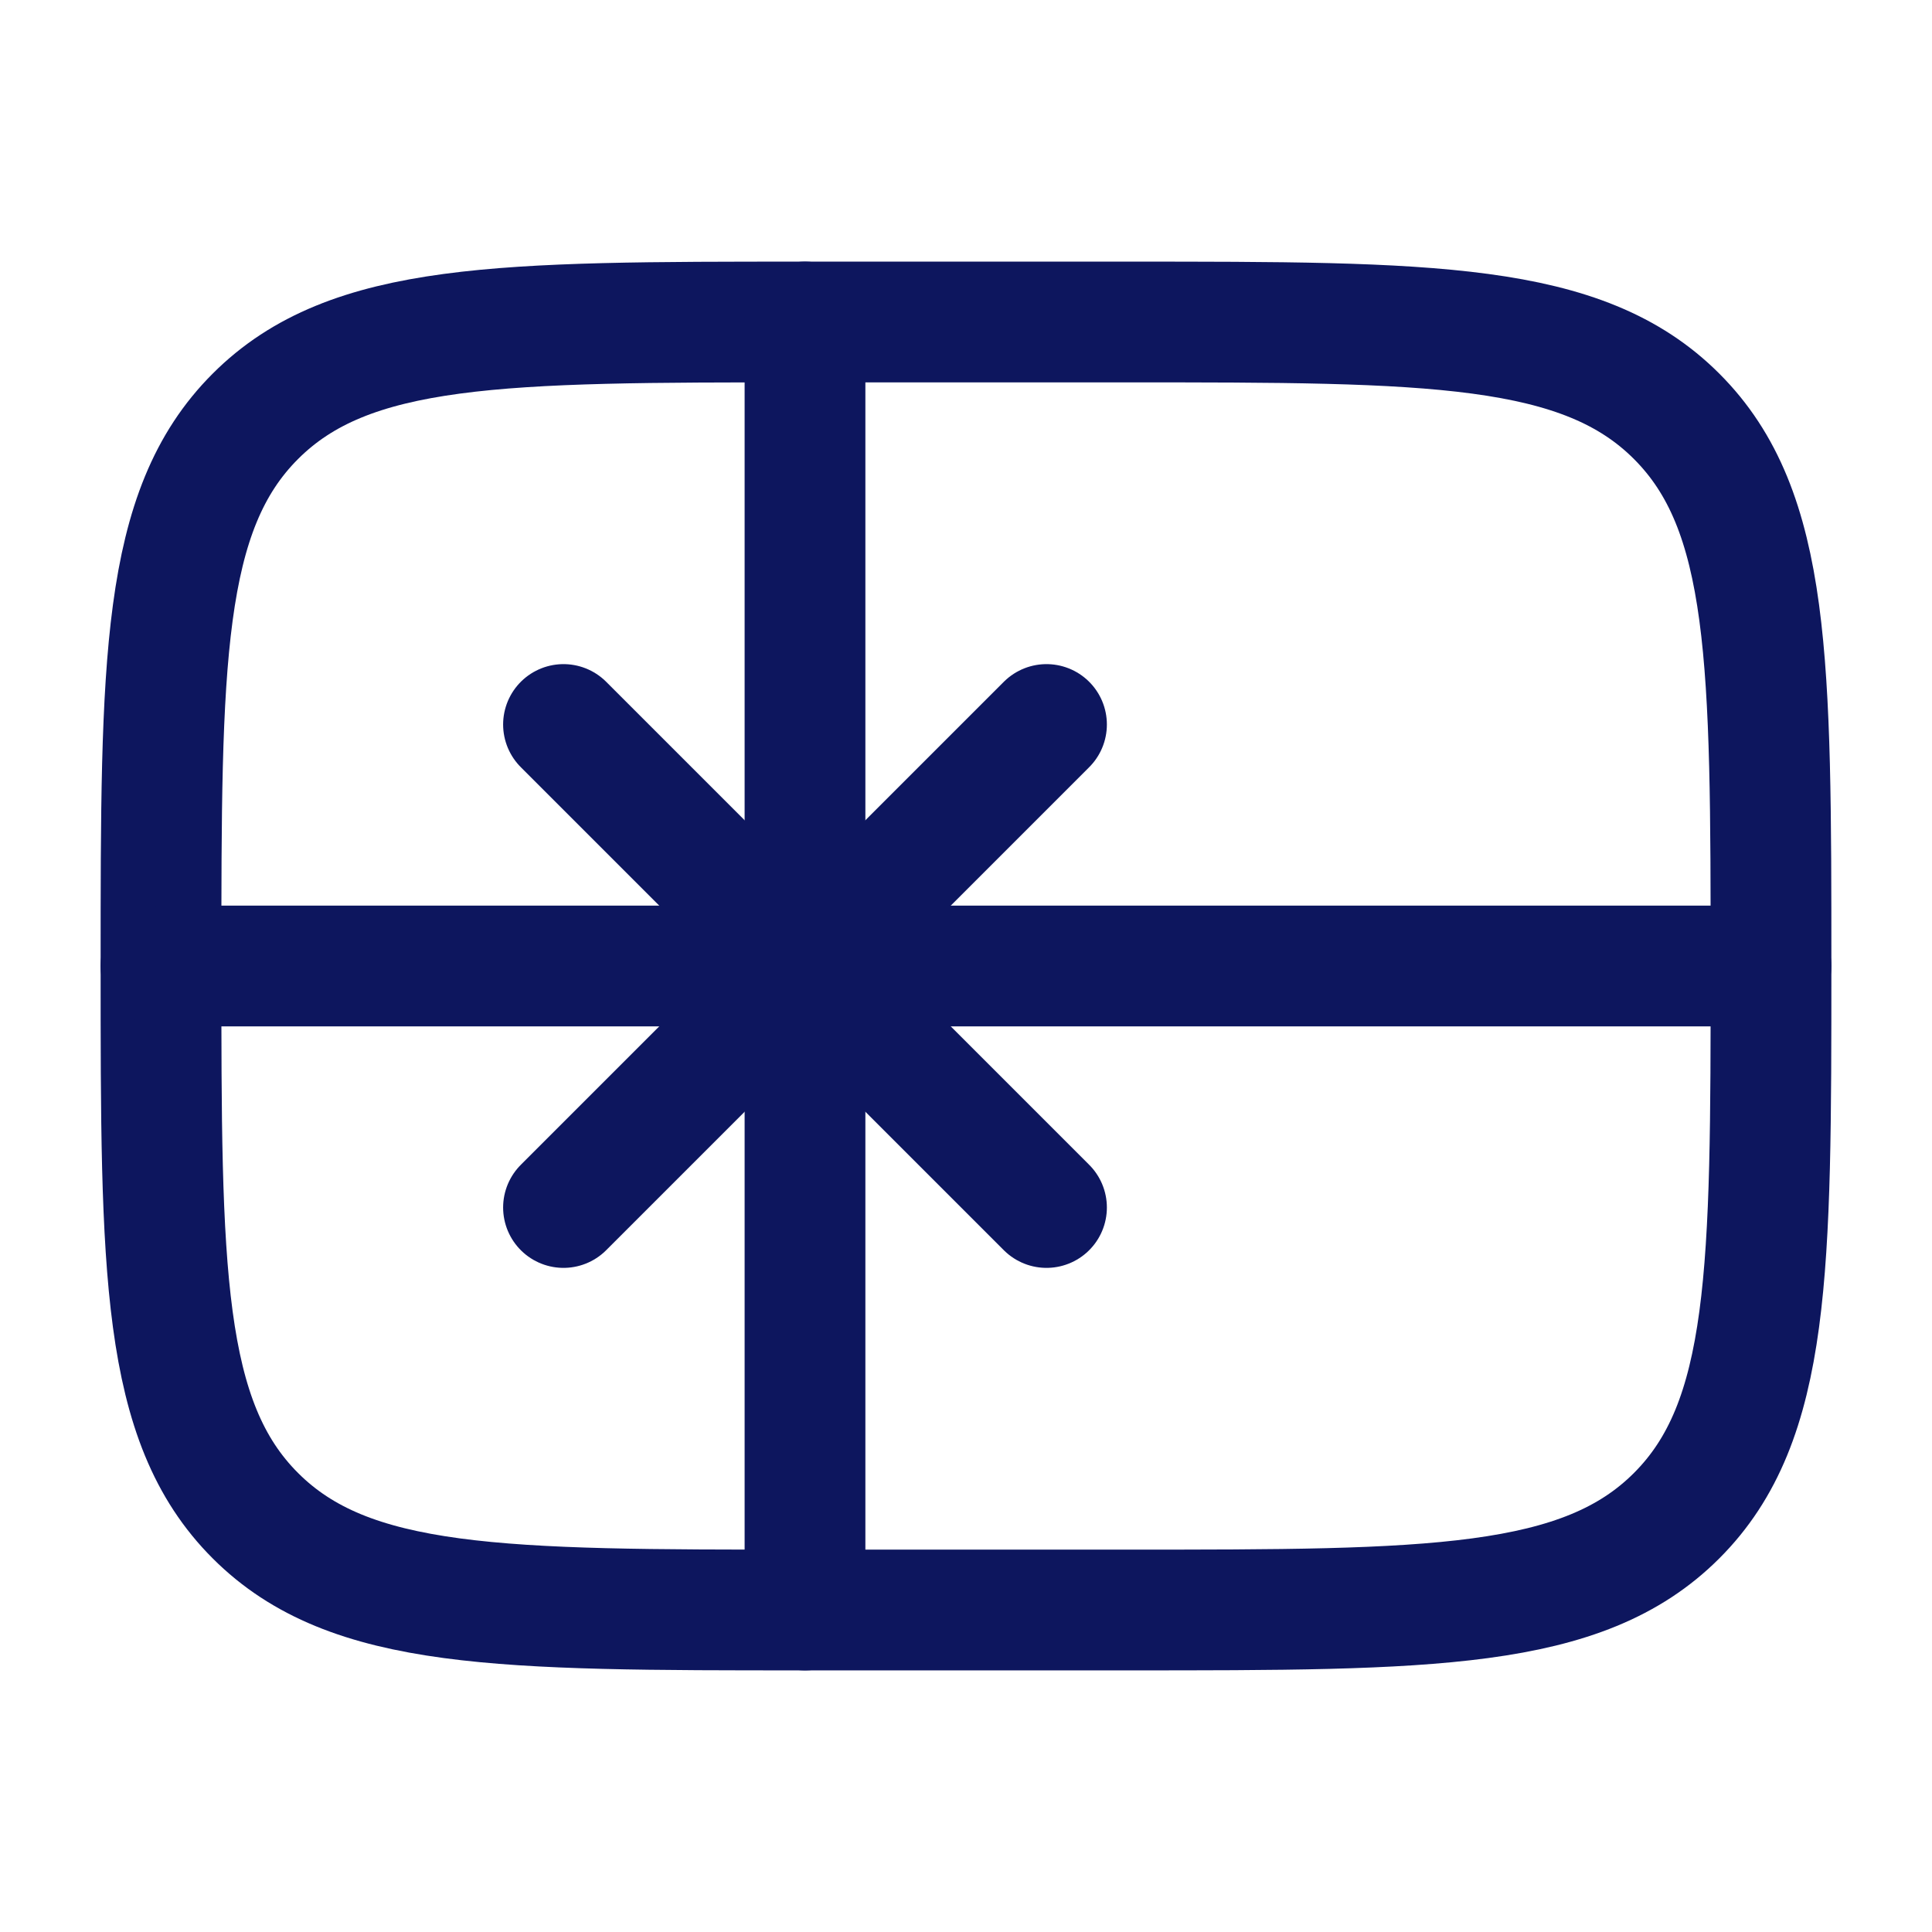
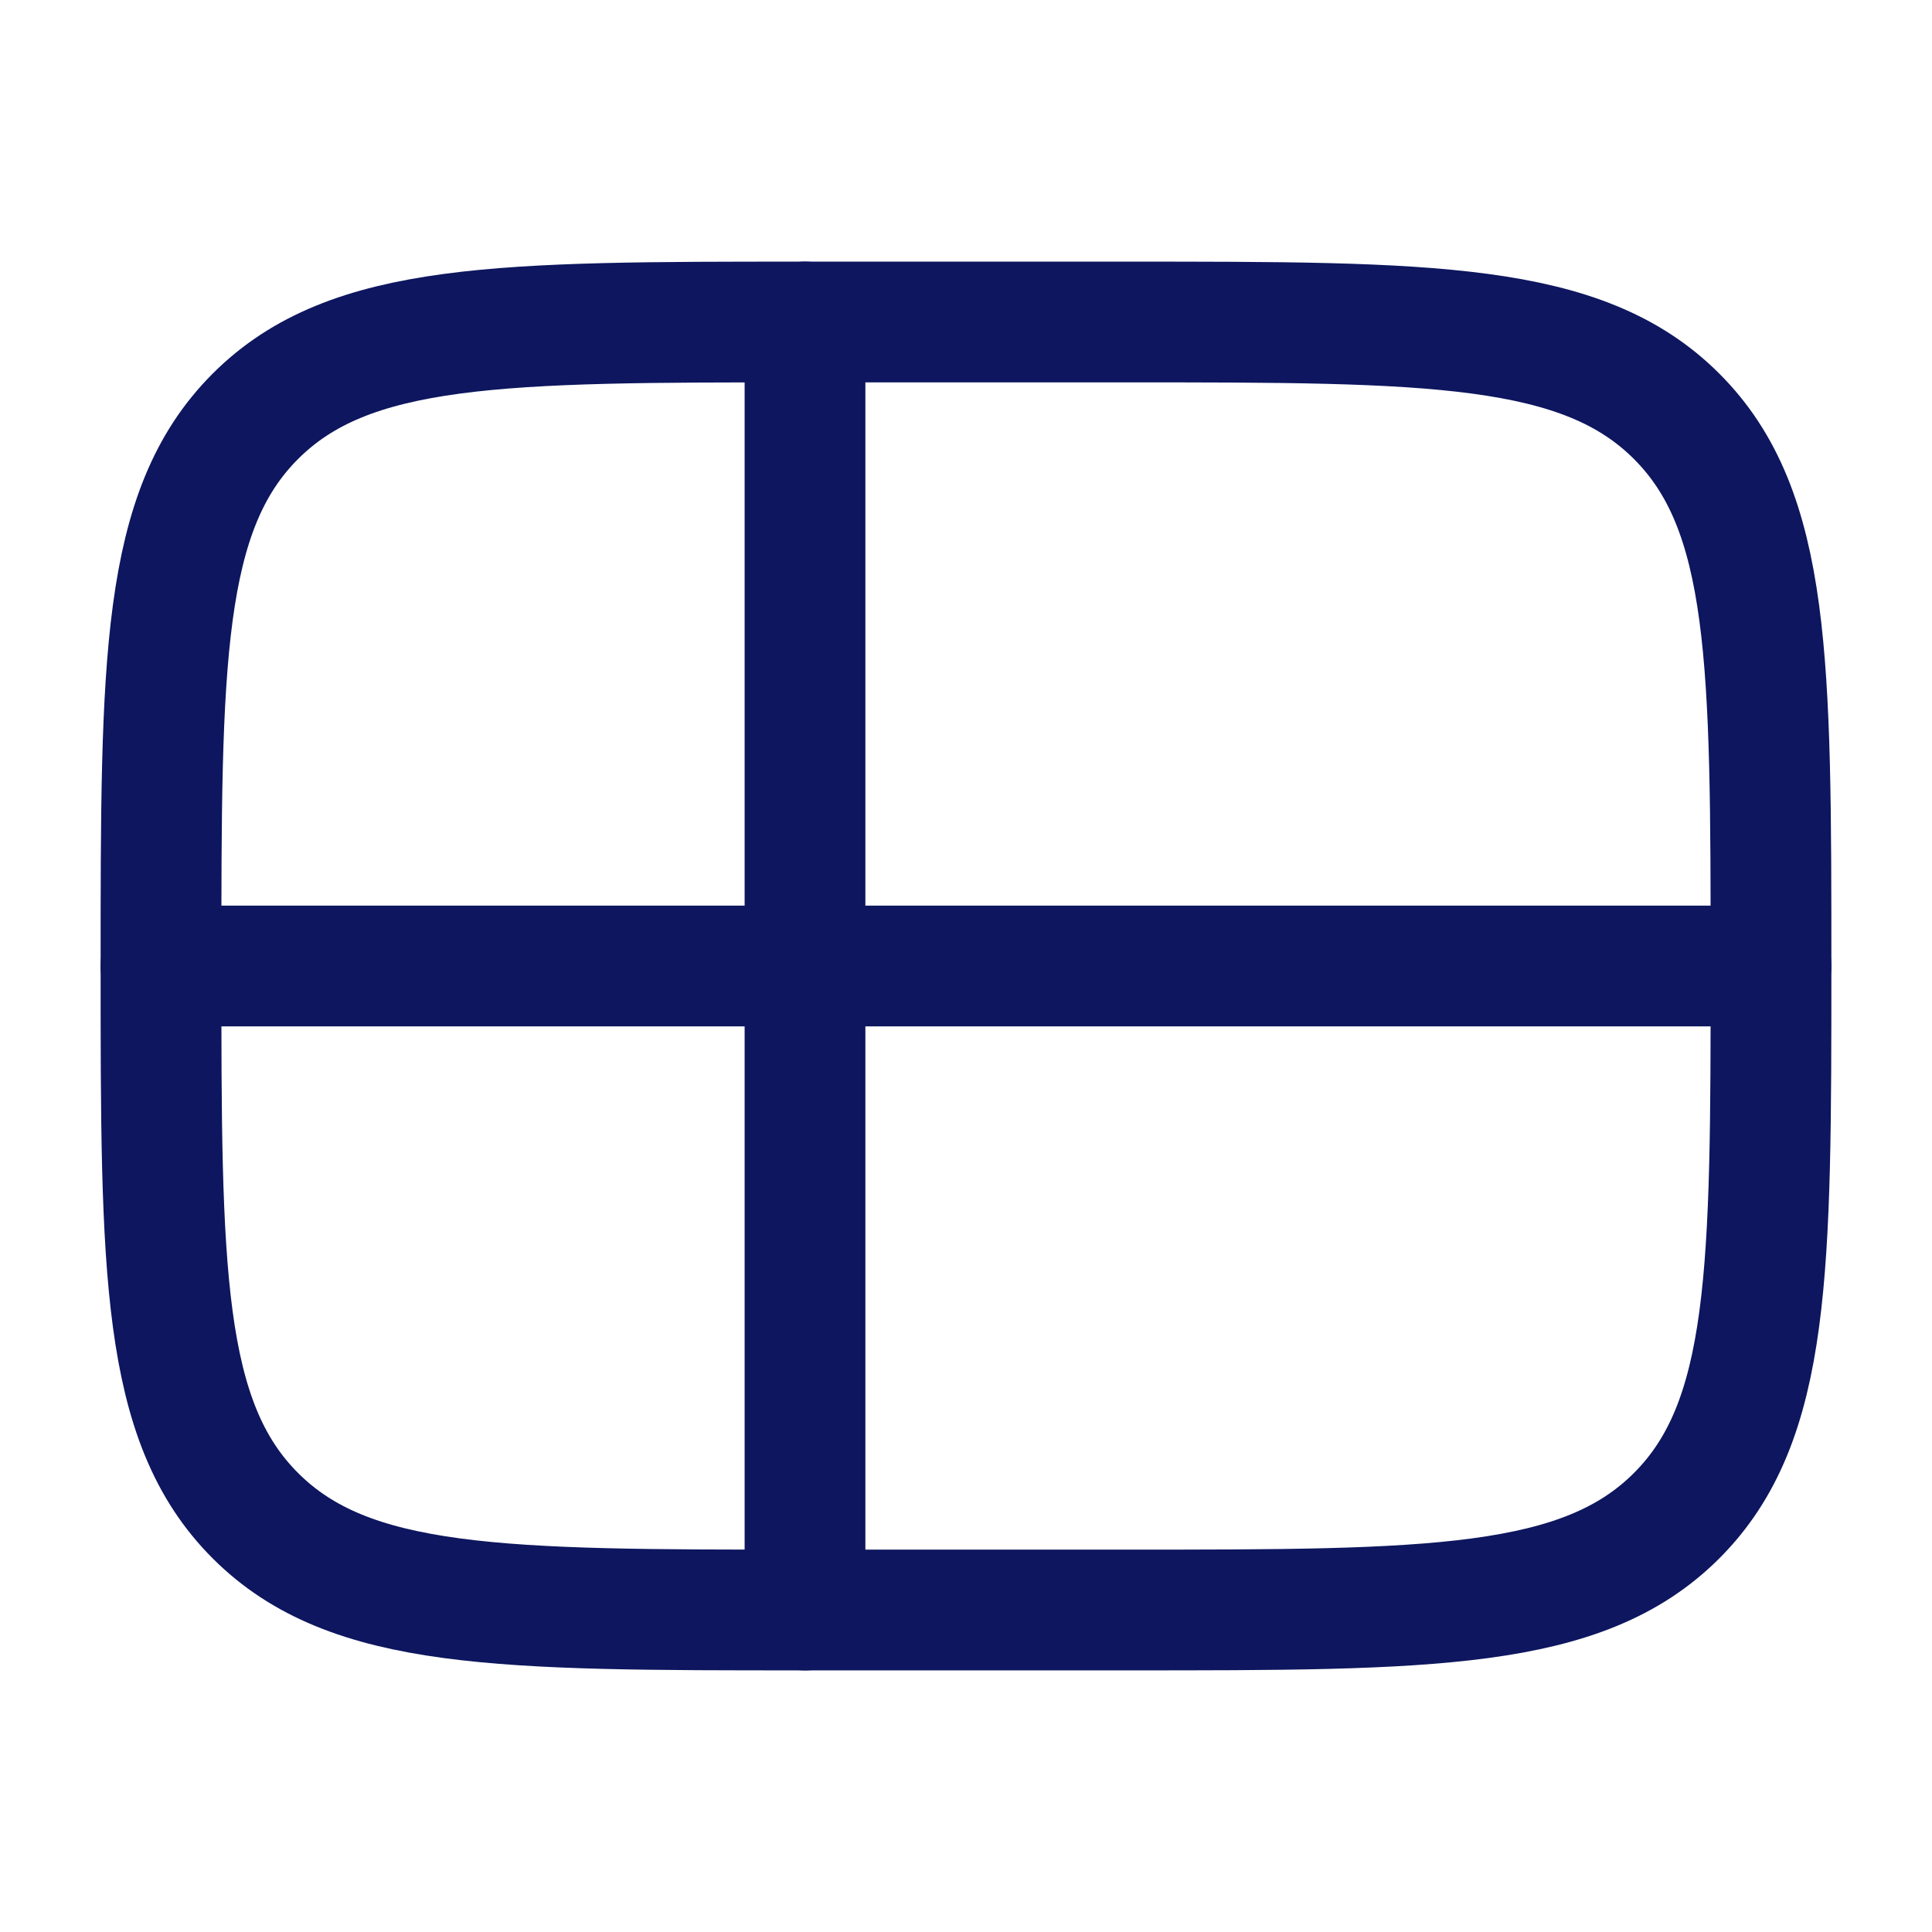
<svg xmlns="http://www.w3.org/2000/svg" width="24" height="24" viewBox="0 0 24 24" fill="none">
  <path d="M2 12C2 8.229 2 6.343 3.172 5.172C4.343 4 6.229 4 10 4H14C17.771 4 19.657 4 20.828 5.172C22 6.343 22 8.229 22 12C22 15.771 22 17.657 20.828 18.828C19.657 20 17.771 20 14 20H10C6.229 20 4.343 20 3.172 18.828C2 17.657 2 15.771 2 12Z" stroke="#0D165E" stroke-width="1.5" stroke-linecap="round" stroke-linejoin="round" />
  <path d="M2 12H22" stroke="#0D165E" stroke-width="1.5" stroke-linecap="round" stroke-linejoin="round" />
  <path d="M10 4V20" stroke="#0D165E" stroke-width="1.5" stroke-linecap="round" stroke-linejoin="round" />
-   <path d="M7 9L13 15M7 15L13 9" stroke="#0D165E" stroke-width="1.5" stroke-linecap="round" stroke-linejoin="round" />
</svg>